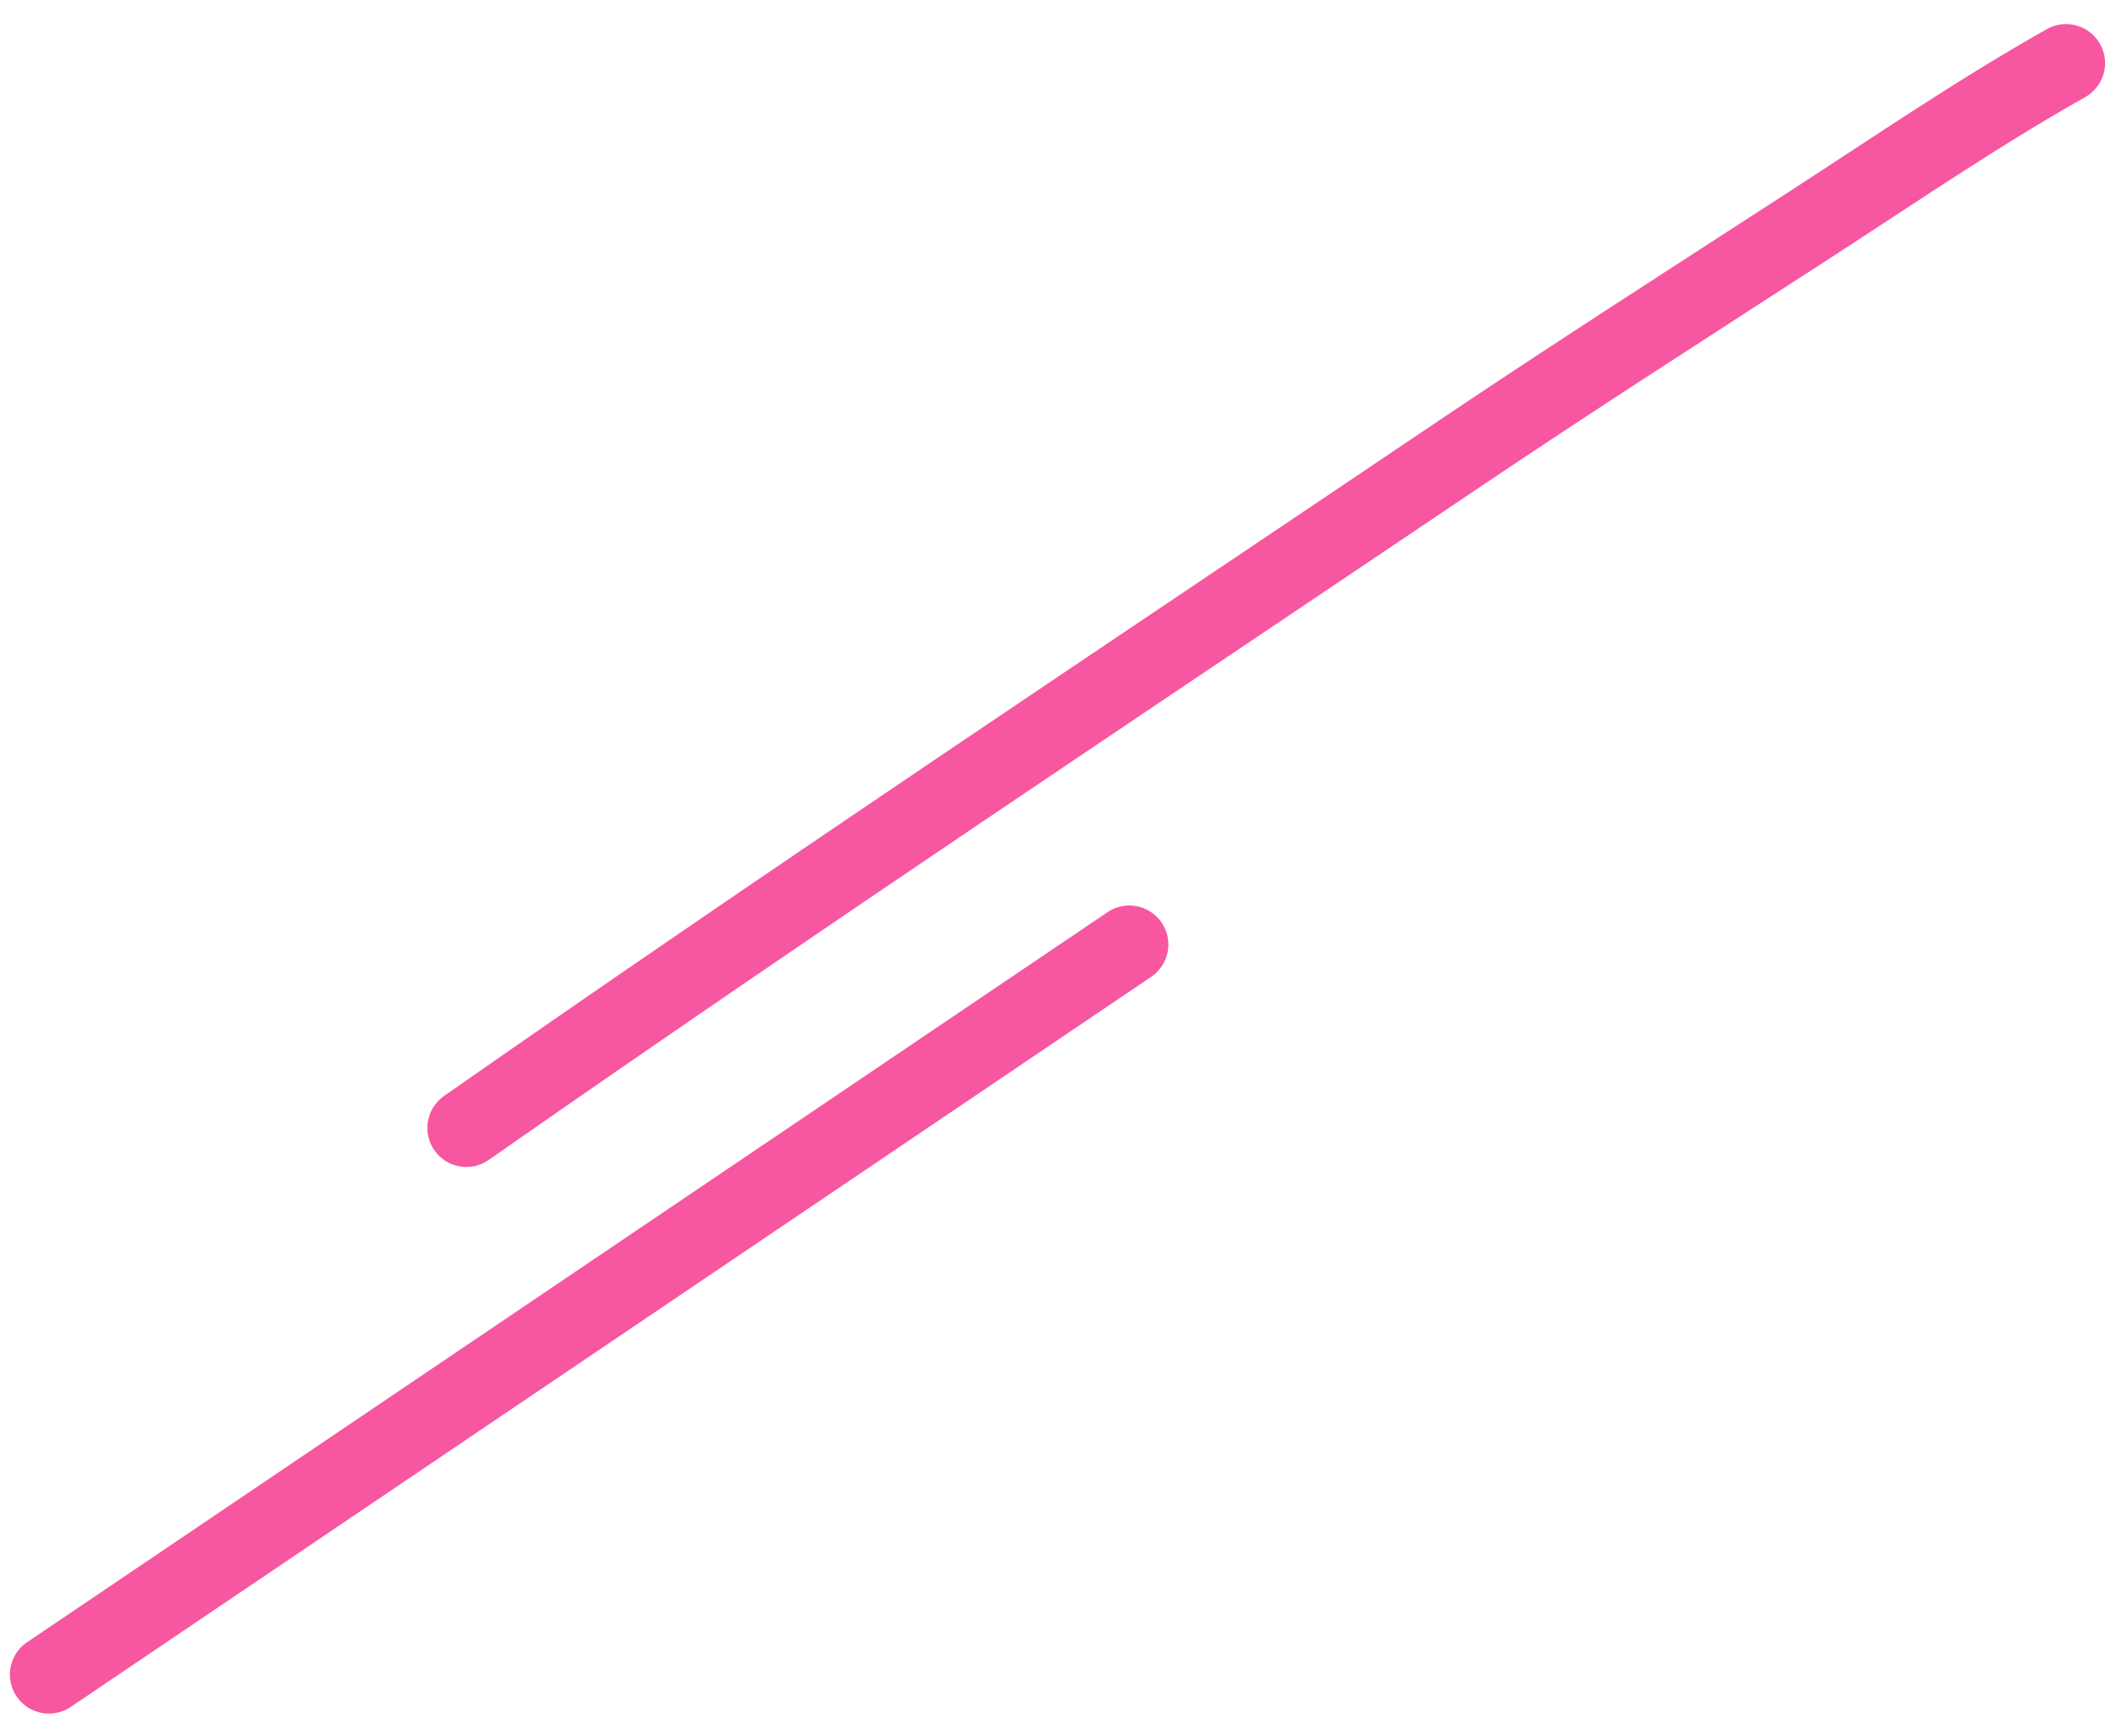
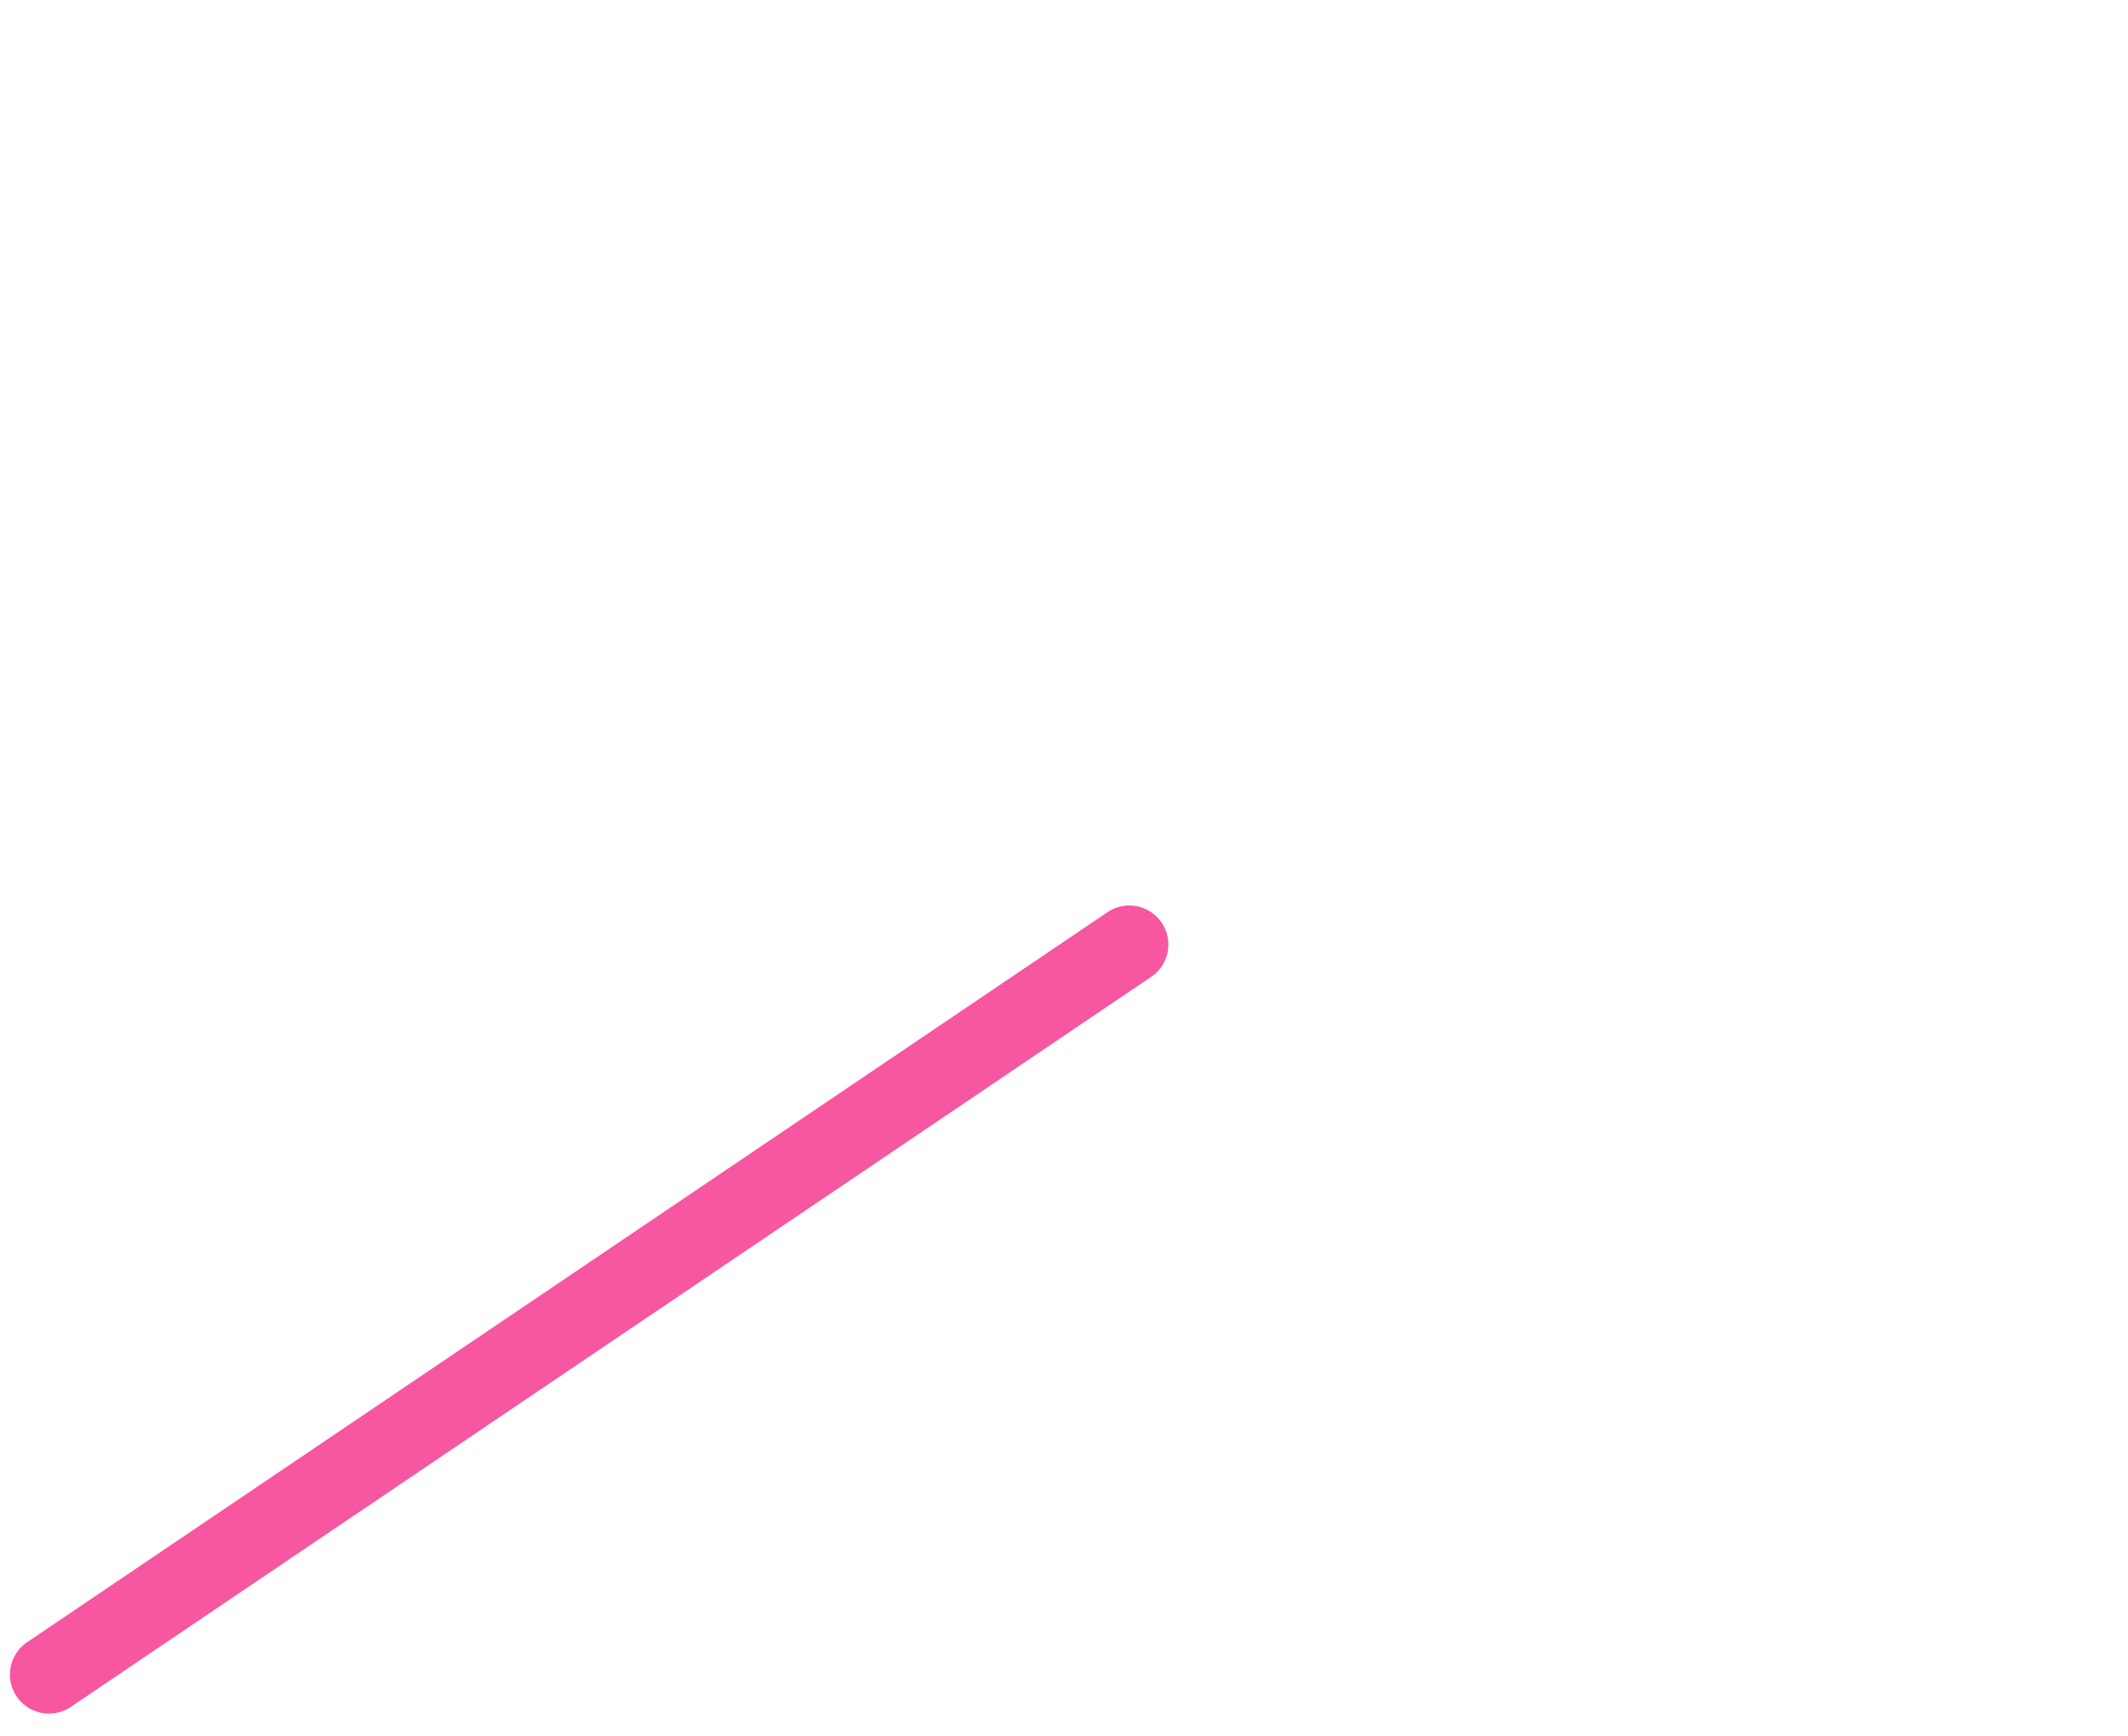
<svg xmlns="http://www.w3.org/2000/svg" width="87" height="71" viewBox="0 0 87 71" fill="none">
-   <path d="M84.467 2.581C80.908 4.586 77.519 6.906 74.065 9.145C69.181 12.312 64.282 15.445 59.451 18.702C45.947 27.806 32.413 36.797 19.067 46.127" stroke="#F756A0" stroke-width="3.191" stroke-linecap="round" />
  <path d="M46.171 38.625C37.833 44.261 29.549 49.86 21.189 55.51C14.777 59.844 8.397 64.156 2 68.48" stroke="#F756A0" stroke-width="3.191" stroke-linecap="round" />
</svg>